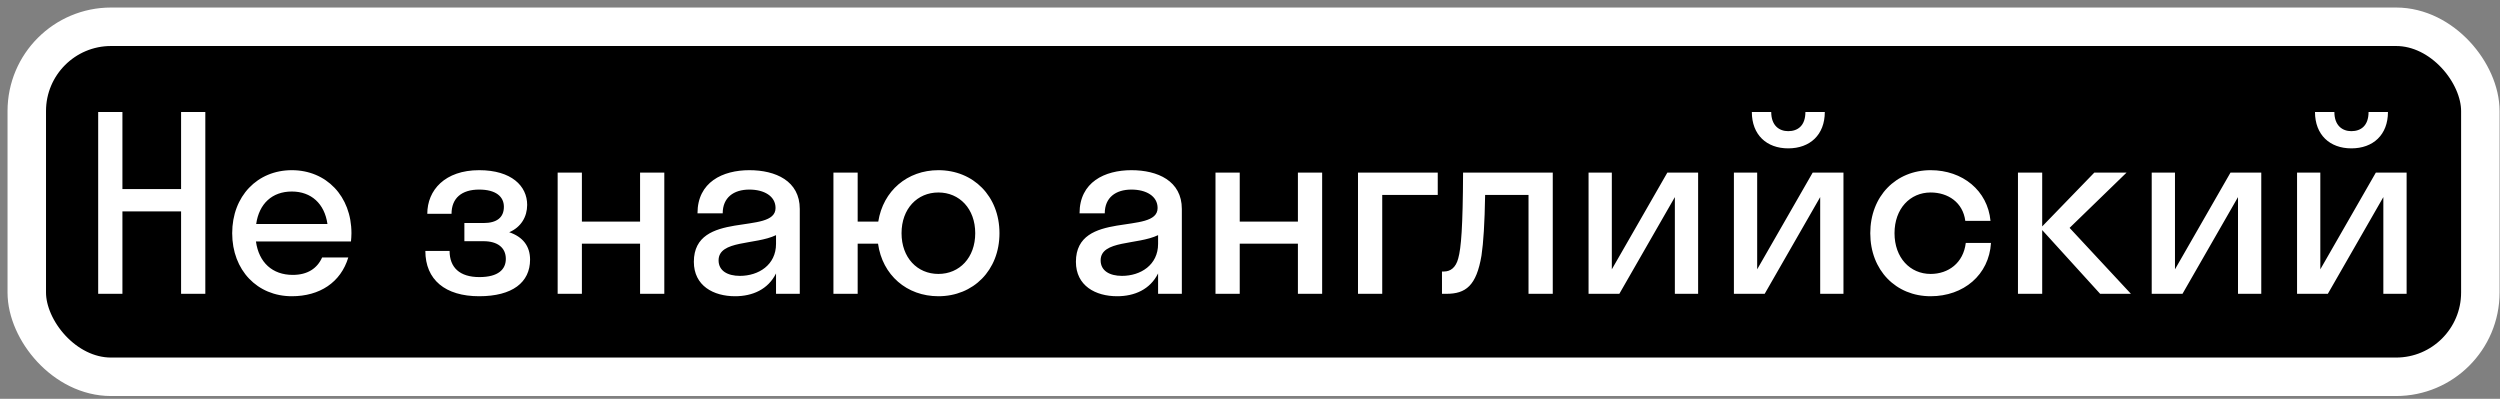
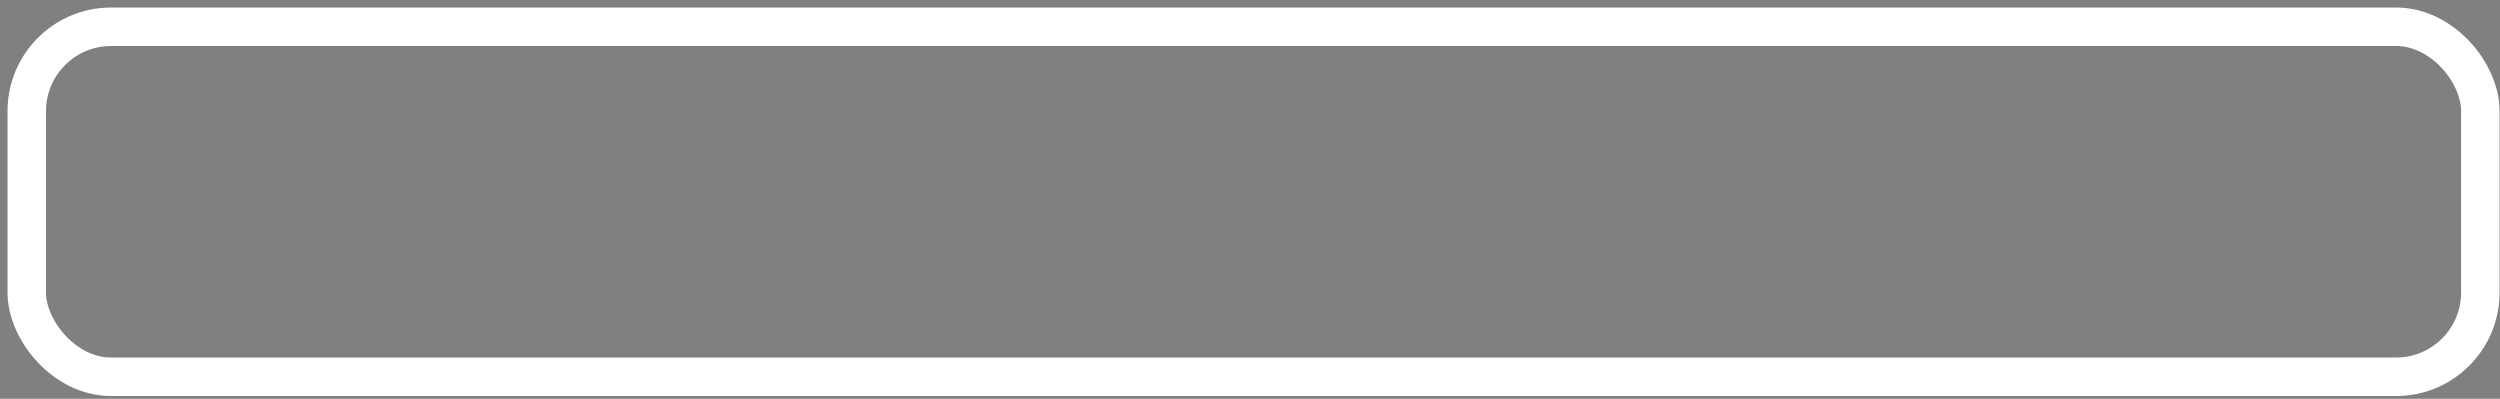
<svg xmlns="http://www.w3.org/2000/svg" width="326" height="52" viewBox="0 0 326 52" fill="none">
  <rect x="0" y="0" width="326" height="52" fill="#808080" stroke="none" />
-   <rect x="3.491" y="3.491" width="319.946" height="45.643" rx="10.991" fill="black" />
-   <path d="M15.964 38.313V27.566H23.613V38.313H26.774V14.606H23.613V24.658H15.964V14.606H12.803V38.313H15.964ZM45.766 31.485C45.798 31.137 45.829 30.79 45.829 30.41C45.829 25.574 42.542 22.192 38.053 22.192C33.565 22.192 30.278 25.574 30.278 30.41C30.278 35.247 33.565 38.629 38.053 38.629C41.688 38.629 44.438 36.827 45.418 33.571H42.005C41.372 34.994 40.108 35.847 38.18 35.847C35.525 35.847 33.755 34.235 33.375 31.485H45.766ZM38.053 24.974C40.582 24.974 42.321 26.554 42.7 29.209H33.407C33.786 26.554 35.493 24.974 38.053 24.974ZM60.555 29.083V31.453H63.052C64.854 31.453 65.96 32.275 65.96 33.761C65.96 35.12 64.98 36.132 62.515 36.132C59.923 36.132 58.627 34.867 58.627 32.718H55.466C55.466 36.479 58.058 38.629 62.483 38.629C66.814 38.629 69.121 36.827 69.121 33.856C69.121 32.086 68.173 30.884 66.403 30.284C67.951 29.62 68.742 28.261 68.742 26.712C68.742 24.247 66.687 22.192 62.483 22.192C58.026 22.192 55.719 24.784 55.719 27.882H58.88C58.88 25.859 60.176 24.721 62.483 24.721C64.664 24.721 65.707 25.637 65.707 26.965C65.707 28.356 64.79 29.083 63.052 29.083H60.555ZM75.879 38.313V31.77H83.465V38.313H86.626V22.508H83.465V28.893H75.879V22.508H72.718V38.313H75.879ZM95.852 38.629C98.128 38.629 100.151 37.744 101.194 35.657V38.313H104.291V27.25C104.291 23.583 101.131 22.192 97.717 22.192C94.24 22.192 90.953 23.741 90.953 27.819H94.24C94.24 25.764 95.662 24.721 97.717 24.721C99.645 24.721 101.131 25.574 101.131 27.123C101.131 30.727 90.478 27.313 90.478 34.14C90.478 37.27 93.039 38.629 95.852 38.629ZM93.703 33.951C93.703 31.296 98.507 31.959 101.194 30.663V31.801C101.194 34.551 98.918 35.974 96.484 35.974C94.872 35.974 93.703 35.31 93.703 33.951ZM111.84 38.313V31.77H114.495C115.064 35.879 118.256 38.629 122.366 38.629C126.917 38.629 130.331 35.247 130.331 30.41C130.331 25.574 126.917 22.192 122.366 22.192C118.32 22.192 115.159 24.879 114.527 28.893H111.84V22.508H108.679V38.313H111.84ZM122.366 35.721C119.616 35.721 117.561 33.603 117.561 30.41C117.561 27.218 119.616 25.1 122.366 25.1C125.115 25.1 127.17 27.218 127.17 30.41C127.17 33.603 125.115 35.721 122.366 35.721ZM145.673 38.629C147.949 38.629 149.972 37.744 151.015 35.657V38.313H154.112V27.25C154.112 23.583 150.951 22.192 147.538 22.192C144.061 22.192 140.773 23.741 140.773 27.819H144.061C144.061 25.764 145.483 24.721 147.538 24.721C149.466 24.721 150.951 25.574 150.951 27.123C150.951 30.727 140.299 27.313 140.299 34.14C140.299 37.27 142.86 38.629 145.673 38.629ZM143.523 33.951C143.523 31.296 148.328 31.959 151.015 30.663V31.801C151.015 34.551 148.739 35.974 146.305 35.974C144.693 35.974 143.523 35.31 143.523 33.951ZM161.661 38.313V31.77H169.247V38.313H172.408V22.508H169.247V28.893H161.661V22.508H158.5V38.313H161.661ZM180.243 38.313V25.416H187.482V22.508H177.082V38.313H180.243ZM202.48 38.313V22.508H190.785C190.753 29.62 190.532 32.339 190.153 33.698C189.837 34.899 189.141 35.405 188.288 35.405H188.035V38.313H188.604C191.133 38.313 192.524 37.27 193.187 33.318C193.44 31.612 193.598 29.114 193.661 25.416H199.319V38.313H202.48ZM221.435 38.313V22.508H217.421L210.182 35.12V22.508H207.148V38.313H211.162L218.401 25.701V38.313H221.435ZM235.425 14.606C235.425 16.376 234.445 17.103 233.181 17.103C232.012 17.103 230.968 16.376 230.968 14.606H228.44C228.44 17.577 230.368 19.347 233.181 19.347C236.026 19.347 237.954 17.577 237.954 14.606H235.425ZM240.388 38.313V22.508H236.374L229.135 35.12V22.508H226.101V38.313H230.115L237.353 25.701V38.313H240.388ZM256.275 28.798H259.562C259.183 24.847 255.927 22.192 251.755 22.192C247.235 22.192 243.884 25.574 243.884 30.41C243.884 35.247 247.235 38.629 251.755 38.629C256.054 38.629 259.372 35.847 259.625 31.675H256.338C256.022 34.298 254.062 35.721 251.755 35.721C249.068 35.721 247.045 33.603 247.045 30.41C247.045 27.218 249.068 25.1 251.755 25.1C254.031 25.1 255.959 26.396 256.275 28.798ZM266.303 22.508H263.142V38.313H266.303V30L273.858 38.313H277.872L269.875 29.715L277.303 22.508H273.099L266.303 29.525V22.508ZM294.87 38.313V22.508H290.856L283.617 35.12V22.508H280.583V38.313H284.597L291.835 25.701V38.313H294.87ZM308.86 14.606C308.86 16.376 307.88 17.103 306.616 17.103C305.446 17.103 304.403 16.376 304.403 14.606H301.875C301.875 17.577 303.803 19.347 306.616 19.347C309.461 19.347 311.389 17.577 311.389 14.606H308.86ZM313.823 38.313V22.508H309.809L302.57 35.12V22.508H299.536V38.313H303.55L310.788 25.701V38.313H313.823Z" fill="white" />
  <rect x="3.491" y="3.491" width="319.946" height="45.643" rx="10.991" stroke="white" stroke-width="5.017" />
</svg>